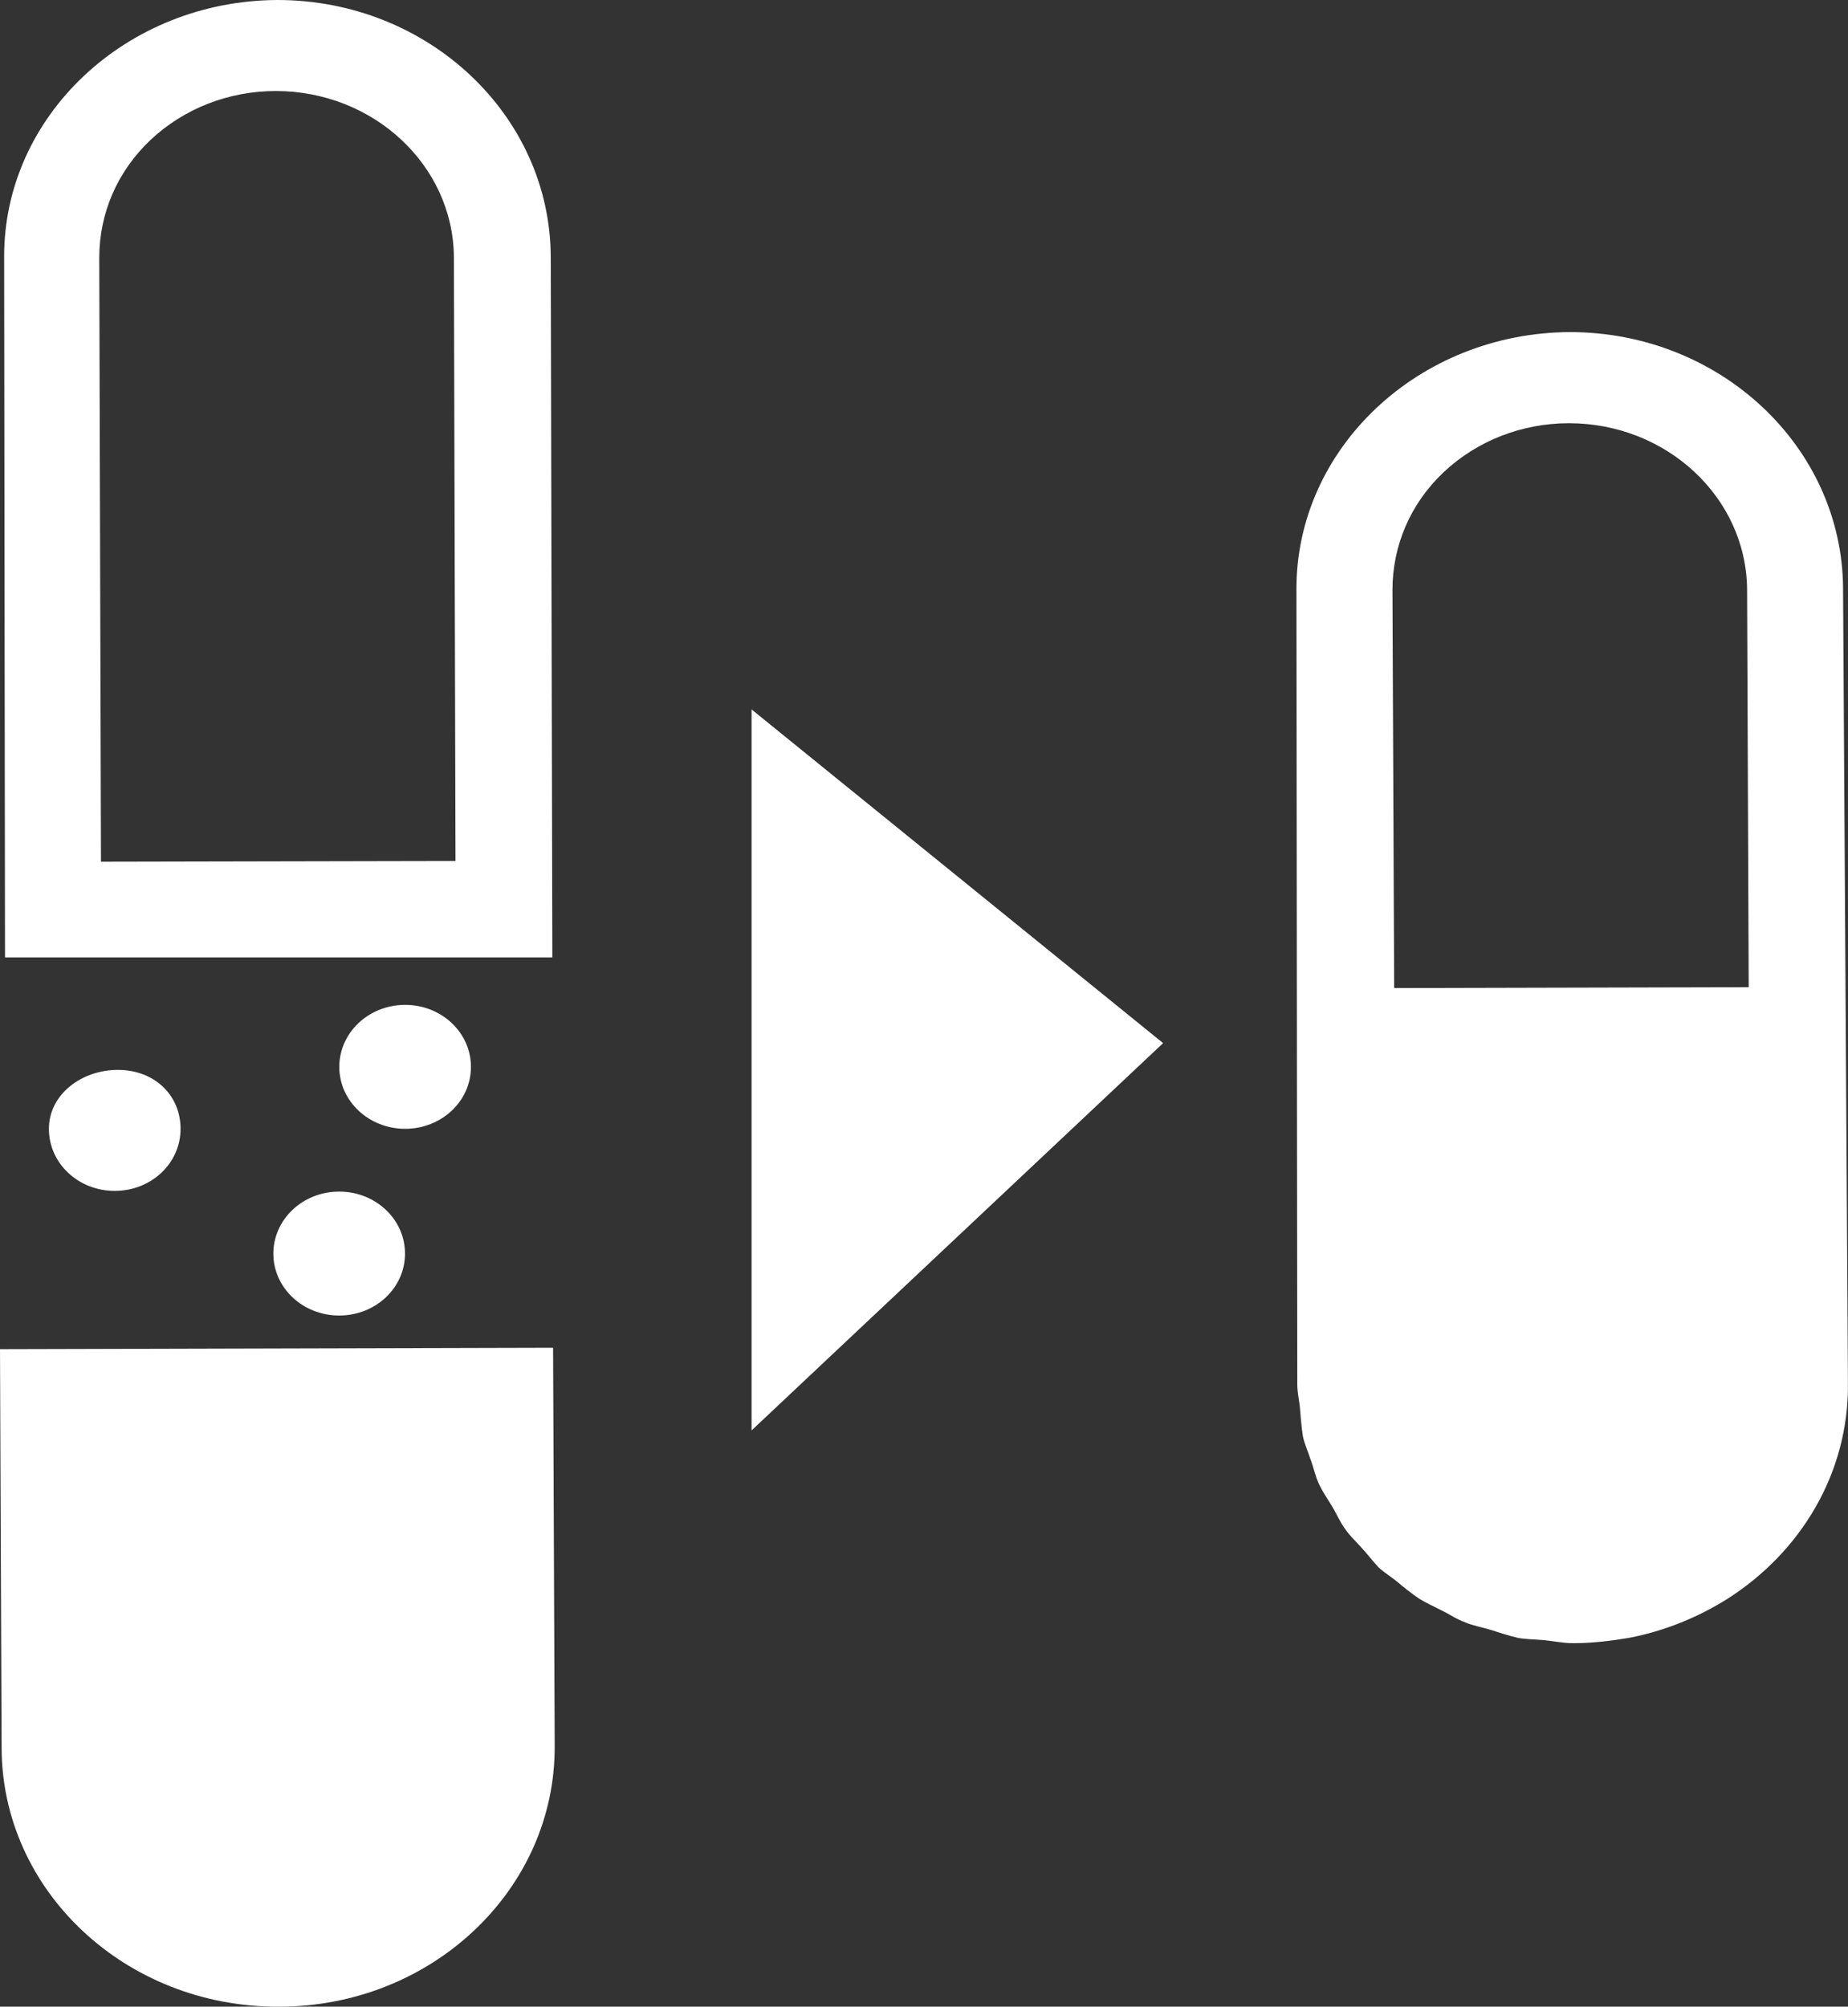
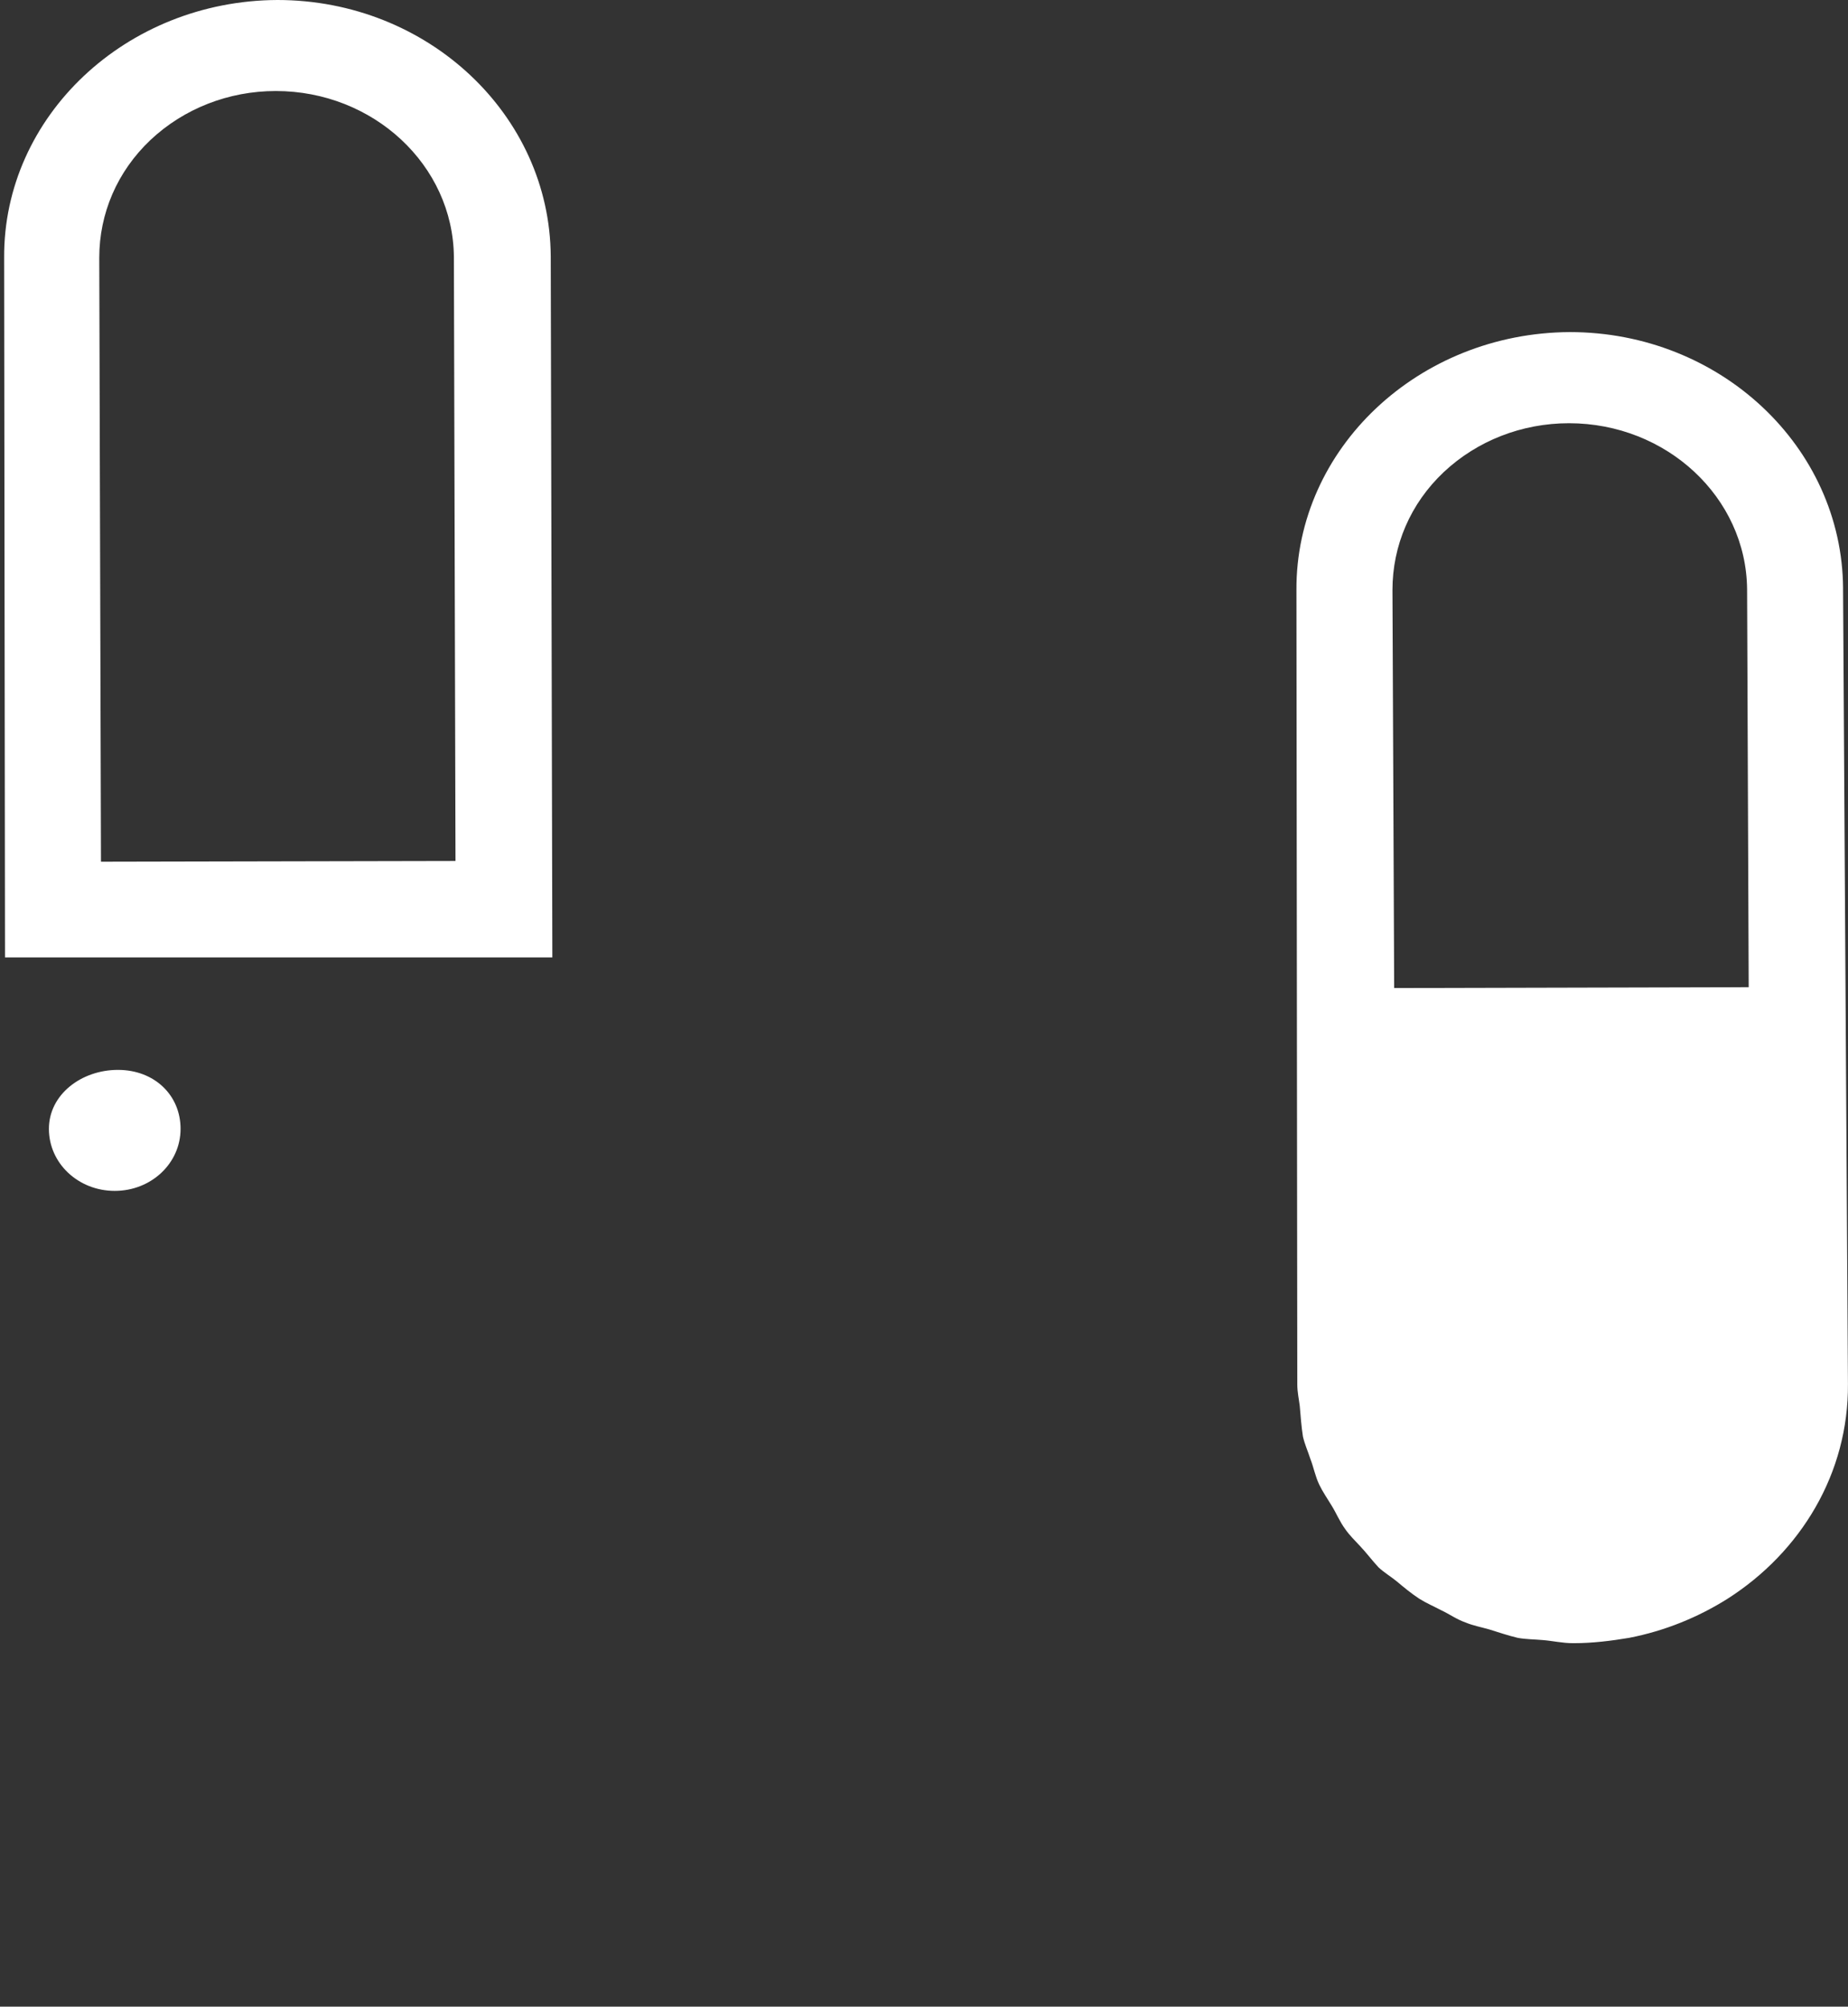
<svg xmlns="http://www.w3.org/2000/svg" id="Ebene_1" data-name="Ebene 1" viewBox="0 0 841.89 913.81">
  <rect x="0" y="0" width="841.89" height="913.81" fill="#333333" stroke="none" />
  <defs>
    <style>      .cls-1 {        fill: #fff;      }    </style>
  </defs>
-   <path class="cls-1" d="M251.97,613.74l.73,181.22c.4,65.52-55.95,118.85-125.6,118.85-69.64.34-126.37-52.61-126.37-118.13L0,614.4l251.97-.66Z" />
-   <polygon class="cls-1" points="342.39 323.06 342.39 651.39 529.87 475.02 342.39 323.06" />
  <g>
-     <path class="cls-1" d="M154.52,542.63c16.6,0,29.99,12.63,29.99,28.25s-13.39,28.19-29.99,28.19-29.99-12.61-29.99-28.19,13.39-28.25,29.99-28.25" />
-     <path class="cls-1" d="M184.56,457.6c16.55,0,29.99,12.6,29.99,28.25s-13.44,28.19-29.99,28.19-29.99-12.62-29.99-28.19,13.39-28.25,29.99-28.25" />
    <path class="cls-1" d="M82.26,514.06c0,15.68-13.34,28.25-29.99,28.25s-29.99-12.58-29.99-28.25,14.84-26.85,31.45-26.85,28.53,11.51,28.53,26.85" />
    <path class="cls-1" d="M839.65,267.99c-.39-64.49-55.96-116.76-124.49-116.76-68.91.34-124.87,53.01-124.54,117.44l.39,361.81c0,3.45.73,6.6,1.12,9.77.39,4.51.73,9.4,1.45,13.92.78,3.5,2.23,6.61,3.35,10.1,1.51,3.83,2.24,8,4.08,11.82,1.5,3.16,3.69,6.32,5.57,9.43,2.18,3.48,3.69,7.33,6.27,10.82,1.89,2.77,4.46,5.23,6.7,7.66,2.96,3.11,5.53,6.61,8.49,9.77,2.62,2.43,5.58,4.17,8.15,6.26,3.36,2.82,6.7,5.58,10.39,8.01,3.35,2.09,6.7,3.49,9.99,5.24,3.74,1.75,7.04,4.17,11.12,5.59,3.35,1.4,7.04,2.08,10.78,3.15,4.41,1.37,8.49,2.77,12.95,3.83,3.69.68,7.77.68,11.5,1.02,4.42.35,8.88,1.41,13.69,1.41h.39c8.49,0,17.04-1.06,25.18-2.43,16.31-3.15,31.5-9.4,44.84-17.8,33.34-21.27,55.18-57.11,54.85-97.93l-2.23-362.12h0ZM635.14,449.94l-.78-181.27c0-20.19,8.16-39.35,23.35-53.67,15.19-14.27,35.57-22.27,57.07-22.27,44.46,0,80.76,33.79,81.14,75.61l.73,181.21-161.51.39Z" />
    <path class="cls-1" d="M251.63,435.99l-.73-319.27C250.52,52.27,194.9,0,126.37,0,57.46.3,1.5,52.95,1.89,117.4l.39,318.58h249.35ZM46,392.41l-.78-275.01c0-20.19,8.16-39.31,23.35-53.67,15.19-14.27,35.57-22.28,57.07-22.28,44.46,0,80.81,33.78,81.14,75.62l.73,275.01-161.51.33Z" />
  </g>
</svg>